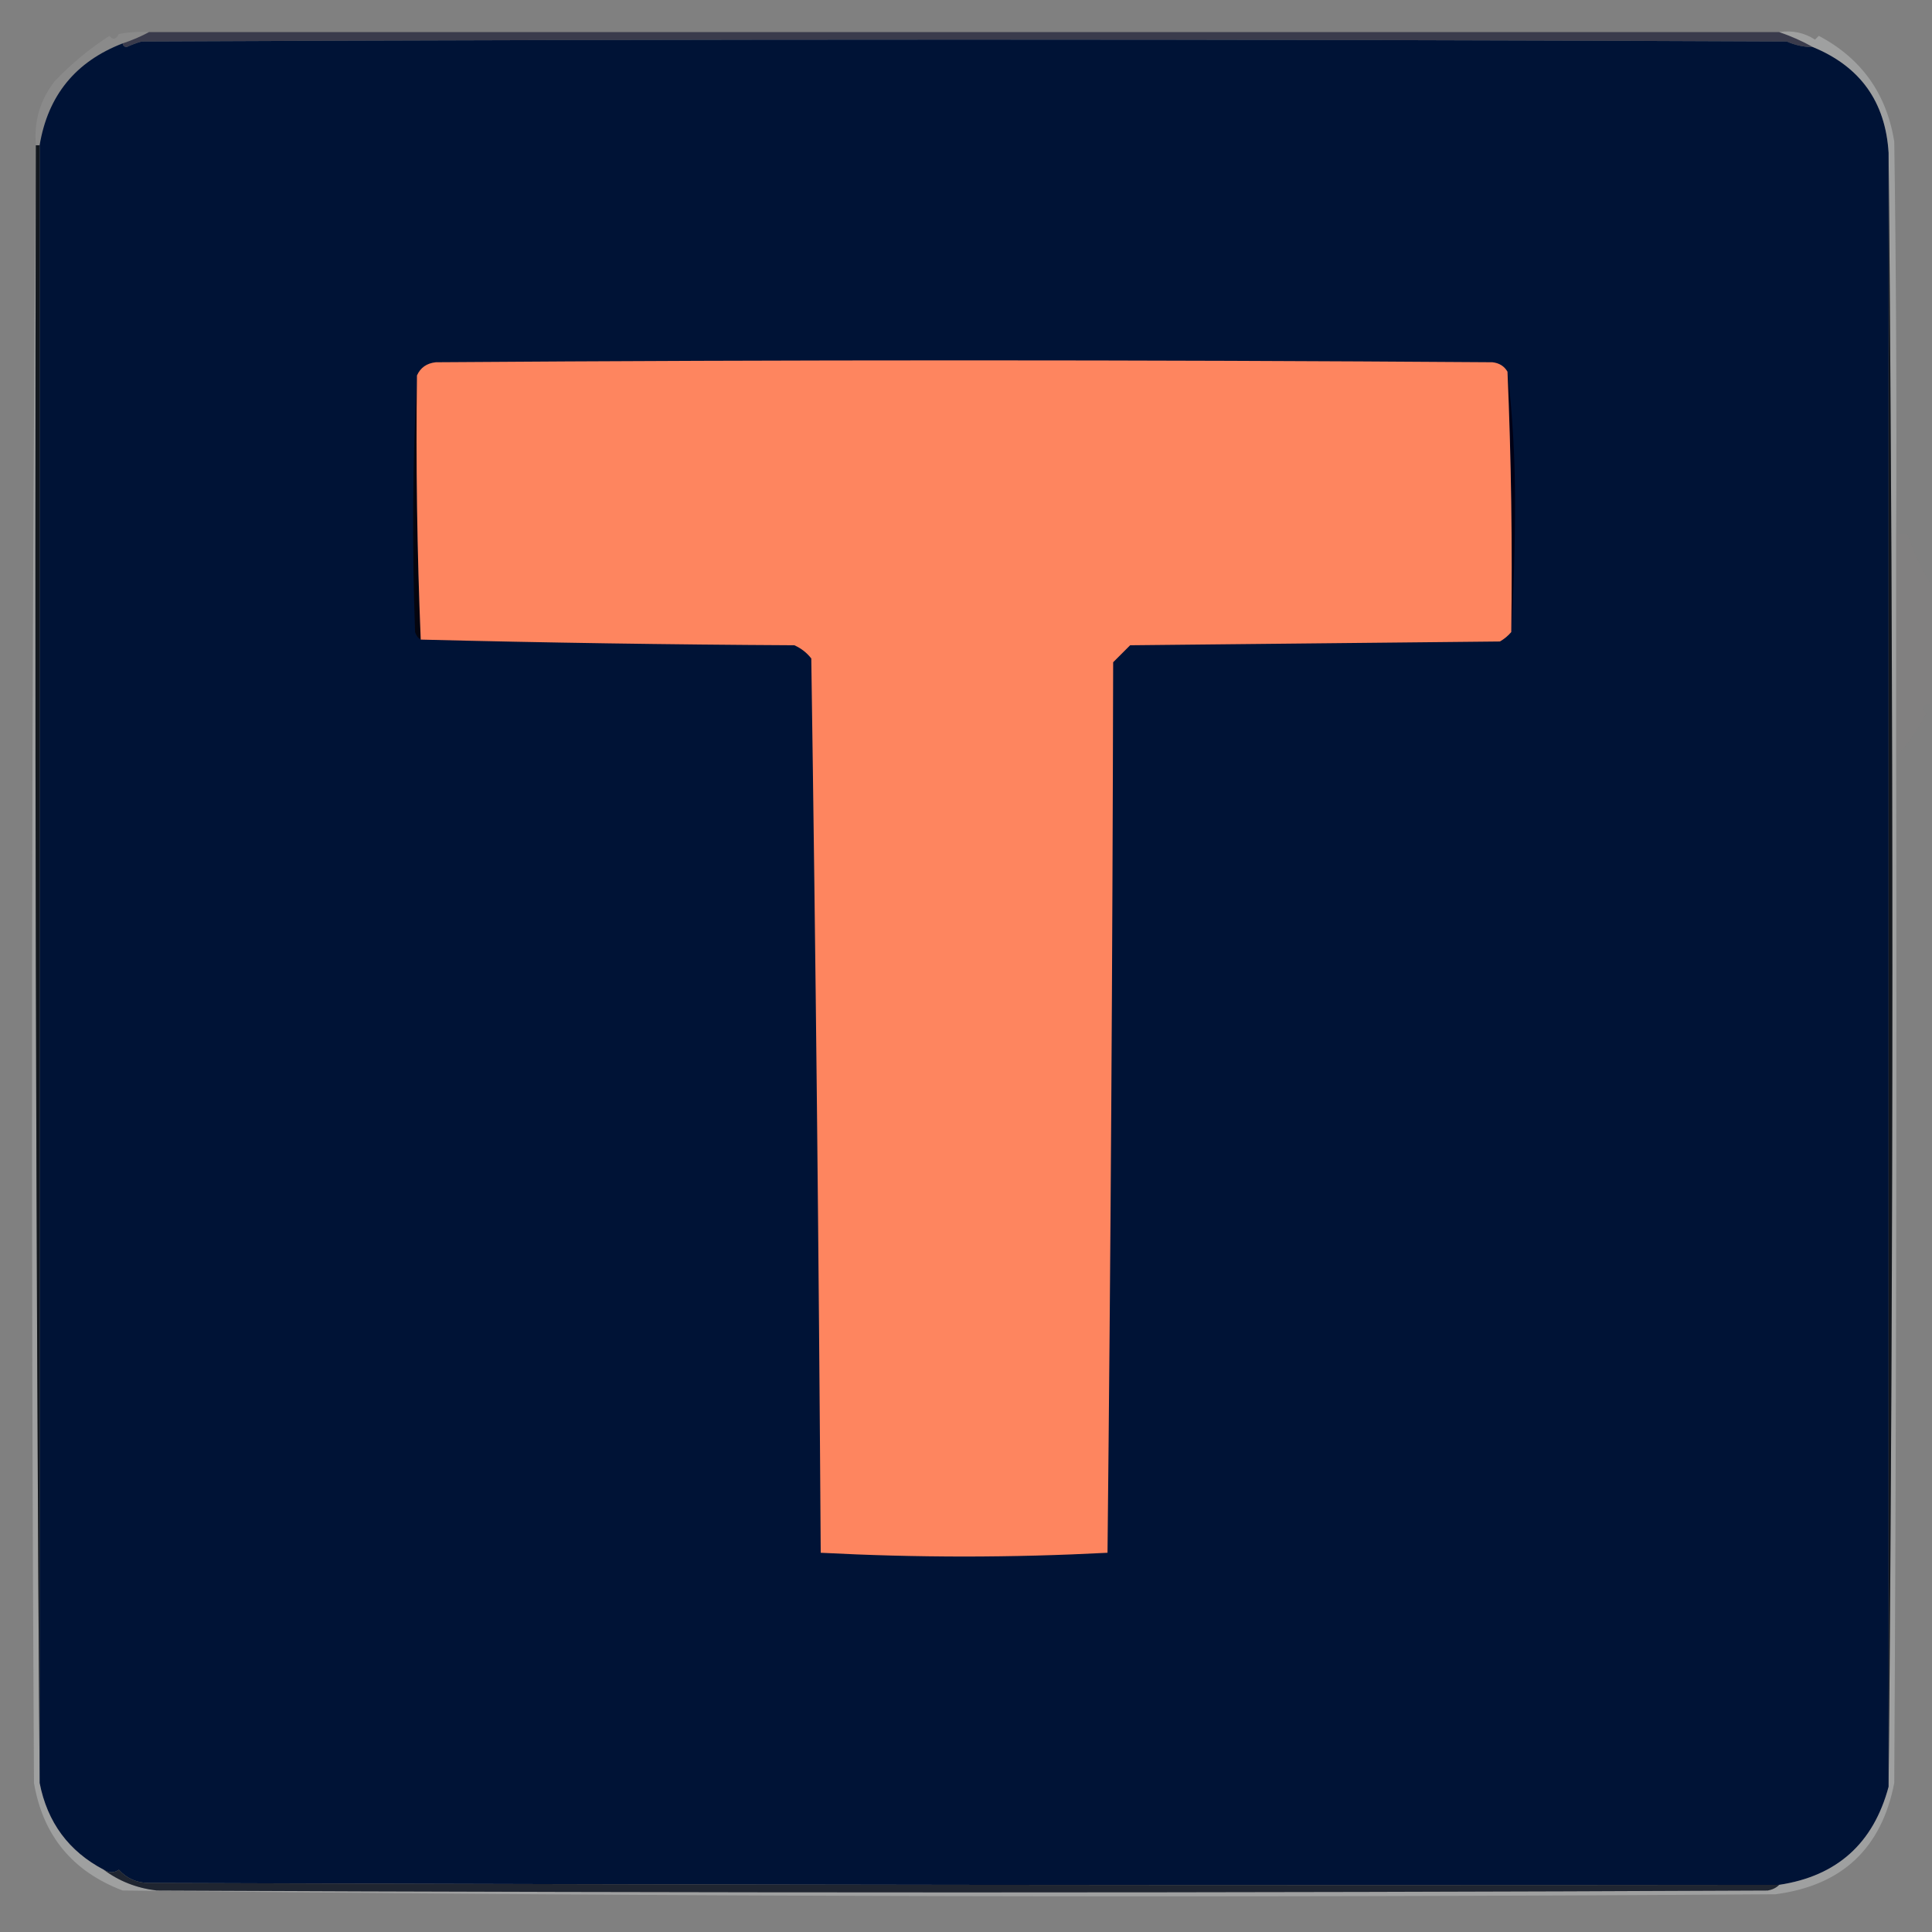
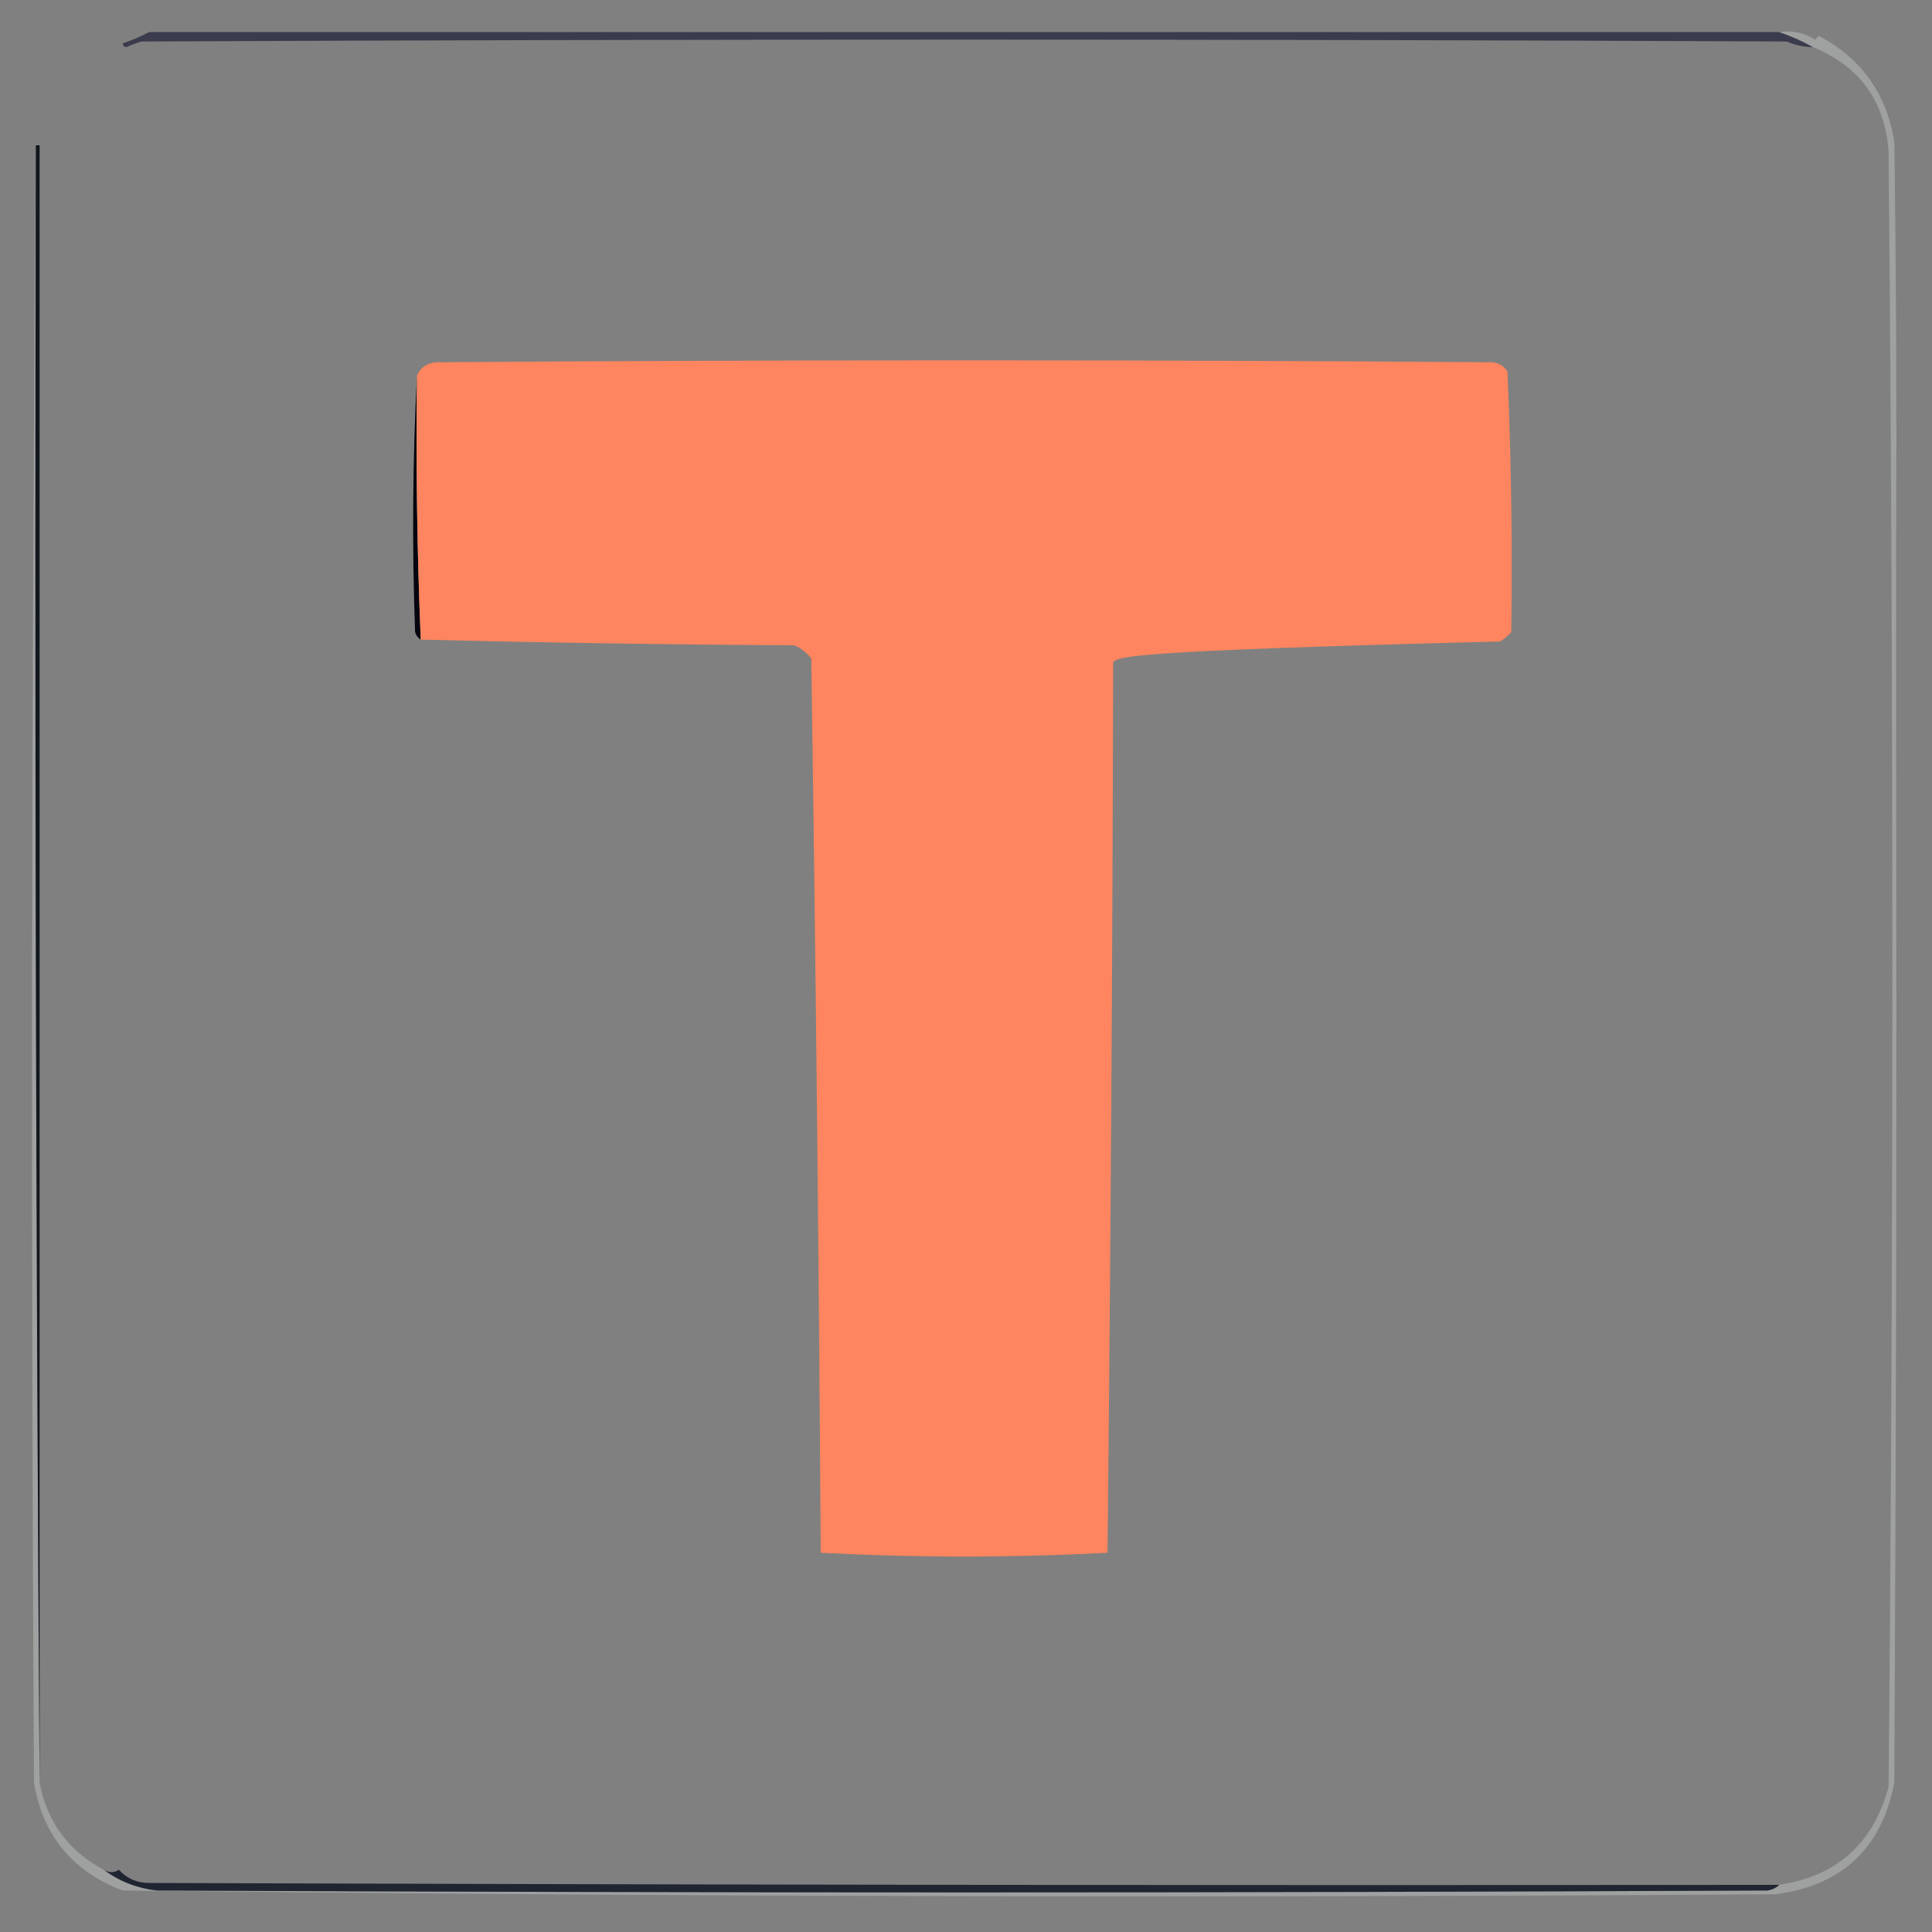
<svg xmlns="http://www.w3.org/2000/svg" version="1.1" width="512px" height="512px" style="shape-rendering:geometricPrecision; text-rendering:geometricPrecision; image-rendering:optimizeQuality; fill-rule:evenodd; clip-rule:evenodd">
  <rect width="100%" height="100%" fill="#808080" stroke="none" />
  <g>
    <path style="opacity:0.546" fill="#000222" d="M 39.5,8.5 C 183.5,8.5 327.5,8.5 471.5,8.5C 474.608,9.553 477.608,10.886 480.5,12.5C 478.073,12.477 475.74,11.977 473.5,11C 328.167,10.333 182.833,10.333 37.5,11C 36.128,11.402 34.795,11.902 33.5,12.5C 32.893,12.376 32.56,12.043 32.5,11.5C 34.987,10.677 37.321,9.677 39.5,8.5 Z" />
  </g>
  <g>
-     <path style="opacity:1" fill="#001336" d="M 480.5,12.5 C 493.004,17.67 499.671,27.003 500.5,40.5C 500.491,185.033 500.491,329.367 500.5,473.5C 496.473,488.53 486.807,497.196 471.5,499.5C 327.5,499.667 183.5,499.5 39.5,499C 36.284,498.997 33.617,497.831 31.5,495.5C 30.274,496.363 28.94,496.363 27.5,495.5C 18.211,490.618 12.544,482.951 10.5,472.5C 10.509,328.033 10.509,183.367 10.5,38.5C 12.693,25.308 20.026,16.308 32.5,11.5C 32.56,12.043 32.893,12.376 33.5,12.5C 34.795,11.902 36.128,11.402 37.5,11C 182.833,10.333 328.167,10.333 473.5,11C 475.74,11.977 478.073,12.477 480.5,12.5 Z" />
-   </g>
+     </g>
  <g>
-     <path style="opacity:0.102" fill="#e7e8ea" d="M 39.5,8.5 C 37.321,9.677 34.987,10.677 32.5,11.5C 20.026,16.308 12.693,25.308 10.5,38.5C 10.167,38.5 9.833,38.5 9.5,38.5C 8.944,32.168 10.611,26.502 14.5,21.5C 18.893,16.898 23.727,12.898 29,9.5C 29.914,10.654 30.747,10.487 31.5,9C 34.146,8.503 36.813,8.336 39.5,8.5 Z" />
-   </g>
+     </g>
  <g>
    <path style="opacity:0.011" fill="#fe865f" d="M 502.5,141.5 C 503.5,141.5 504.5,141.5 505.5,141.5C 507.08,146.064 509.08,150.397 511.5,154.5C 511.5,165.167 511.5,175.833 511.5,186.5C 509.451,186.706 509.117,187.539 510.5,189C 508.381,193.274 505.714,197.107 502.5,200.5C 502.5,180.833 502.5,161.167 502.5,141.5 Z" />
  </g>
  <g>
    <path style="opacity:0.267" fill="#f5f7f8" d="M 471.5,8.5 C 475.007,7.994 478.174,8.66 481,10.5C 481.333,10.167 481.667,9.833 482,9.5C 493.271,15.453 499.938,24.787 502,37.5C 502.5,72.165 502.667,106.832 502.5,141.5C 502.5,161.167 502.5,180.833 502.5,200.5C 502.667,291.167 502.5,381.834 502,472.5C 498.628,489.87 488.128,499.703 470.5,502C 324.465,502.992 178.465,502.659 32.5,501C 19.216,495.954 11.383,486.454 9,472.5C 8.167,327.666 8.334,182.999 9.5,38.5C 9.17,183.207 9.503,327.874 10.5,472.5C 12.544,482.951 18.211,490.618 27.5,495.5C 31.555,498.531 36.222,500.364 41.5,501C 183.833,501.667 326.167,501.667 468.5,501C 469.737,500.768 470.737,500.268 471.5,499.5C 486.807,497.196 496.473,488.53 500.5,473.5C 501.829,329.027 501.829,184.694 500.5,40.5C 499.671,27.003 493.004,17.67 480.5,12.5C 477.608,10.886 474.608,9.553 471.5,8.5 Z" />
  </g>
  <g>
    <path style="opacity:1" fill="#1f2531" d="M 27.5,495.5 C 28.94,496.363 30.274,496.363 31.5,495.5C 33.617,497.831 36.284,498.997 39.5,499C 183.5,499.5 327.5,499.667 471.5,499.5C 470.737,500.268 469.737,500.768 468.5,501C 326.167,501.667 183.833,501.667 41.5,501C 36.222,500.364 31.555,498.531 27.5,495.5 Z" />
  </g>
  <g>
-     <path style="opacity:1" fill="#13171e" d="M 500.5,40.5 C 501.829,184.694 501.829,329.027 500.5,473.5C 500.491,329.367 500.491,185.033 500.5,40.5 Z" />
-   </g>
+     </g>
  <g>
    <path style="opacity:1" fill="#05050f" d="M 110.5,99.5 C 110.197,122.866 110.53,146.199 111.5,169.5C 110.778,169.082 110.278,168.416 110,167.5C 109.17,144.663 109.337,121.996 110.5,99.5 Z" />
  </g>
  <g>
    <path style="opacity:1" fill="#12171e" d="M 9.5,38.5 C 9.833,38.5 10.167,38.5 10.5,38.5C 10.509,183.367 10.509,328.033 10.5,472.5C 9.503,327.874 9.17,183.207 9.5,38.5 Z" />
  </g>
  <g>
-     <path style="opacity:1" fill="#000116" d="M 399.5,98.5 C 400.832,109.647 401.499,121.147 401.5,133C 401.5,144.672 401.167,156.172 400.5,167.5C 400.822,144.425 400.489,121.425 399.5,98.5 Z" />
-   </g>
+     </g>
  <g>
-     <path style="opacity:1" fill="#fe855f" d="M 399.5,98.5 C 400.489,121.425 400.822,144.425 400.5,167.5C 399.691,168.469 398.691,169.302 397.5,170C 364.833,170.333 332.167,170.667 299.5,171C 298,172.5 296.5,174 295,175.5C 294.833,254.169 294.333,332.835 293.5,411.5C 280.877,412.158 268.21,412.491 255.5,412.5C 242.79,412.491 230.123,412.158 217.5,411.5C 216.994,332.421 216.161,253.421 215,174.5C 213.786,172.951 212.286,171.785 210.5,171C 177.429,170.826 144.429,170.326 111.5,169.5C 110.53,146.199 110.197,122.866 110.5,99.5C 111.427,97.424 113.093,96.257 115.5,96C 208.833,95.333 302.167,95.333 395.5,96C 397.32,96.2 398.653,97.034 399.5,98.5 Z" />
+     <path style="opacity:1" fill="#fe855f" d="M 399.5,98.5 C 400.489,121.425 400.822,144.425 400.5,167.5C 399.691,168.469 398.691,169.302 397.5,170C 298,172.5 296.5,174 295,175.5C 294.833,254.169 294.333,332.835 293.5,411.5C 280.877,412.158 268.21,412.491 255.5,412.5C 242.79,412.491 230.123,412.158 217.5,411.5C 216.994,332.421 216.161,253.421 215,174.5C 213.786,172.951 212.286,171.785 210.5,171C 177.429,170.826 144.429,170.326 111.5,169.5C 110.53,146.199 110.197,122.866 110.5,99.5C 111.427,97.424 113.093,96.257 115.5,96C 208.833,95.333 302.167,95.333 395.5,96C 397.32,96.2 398.653,97.034 399.5,98.5 Z" />
  </g>
</svg>